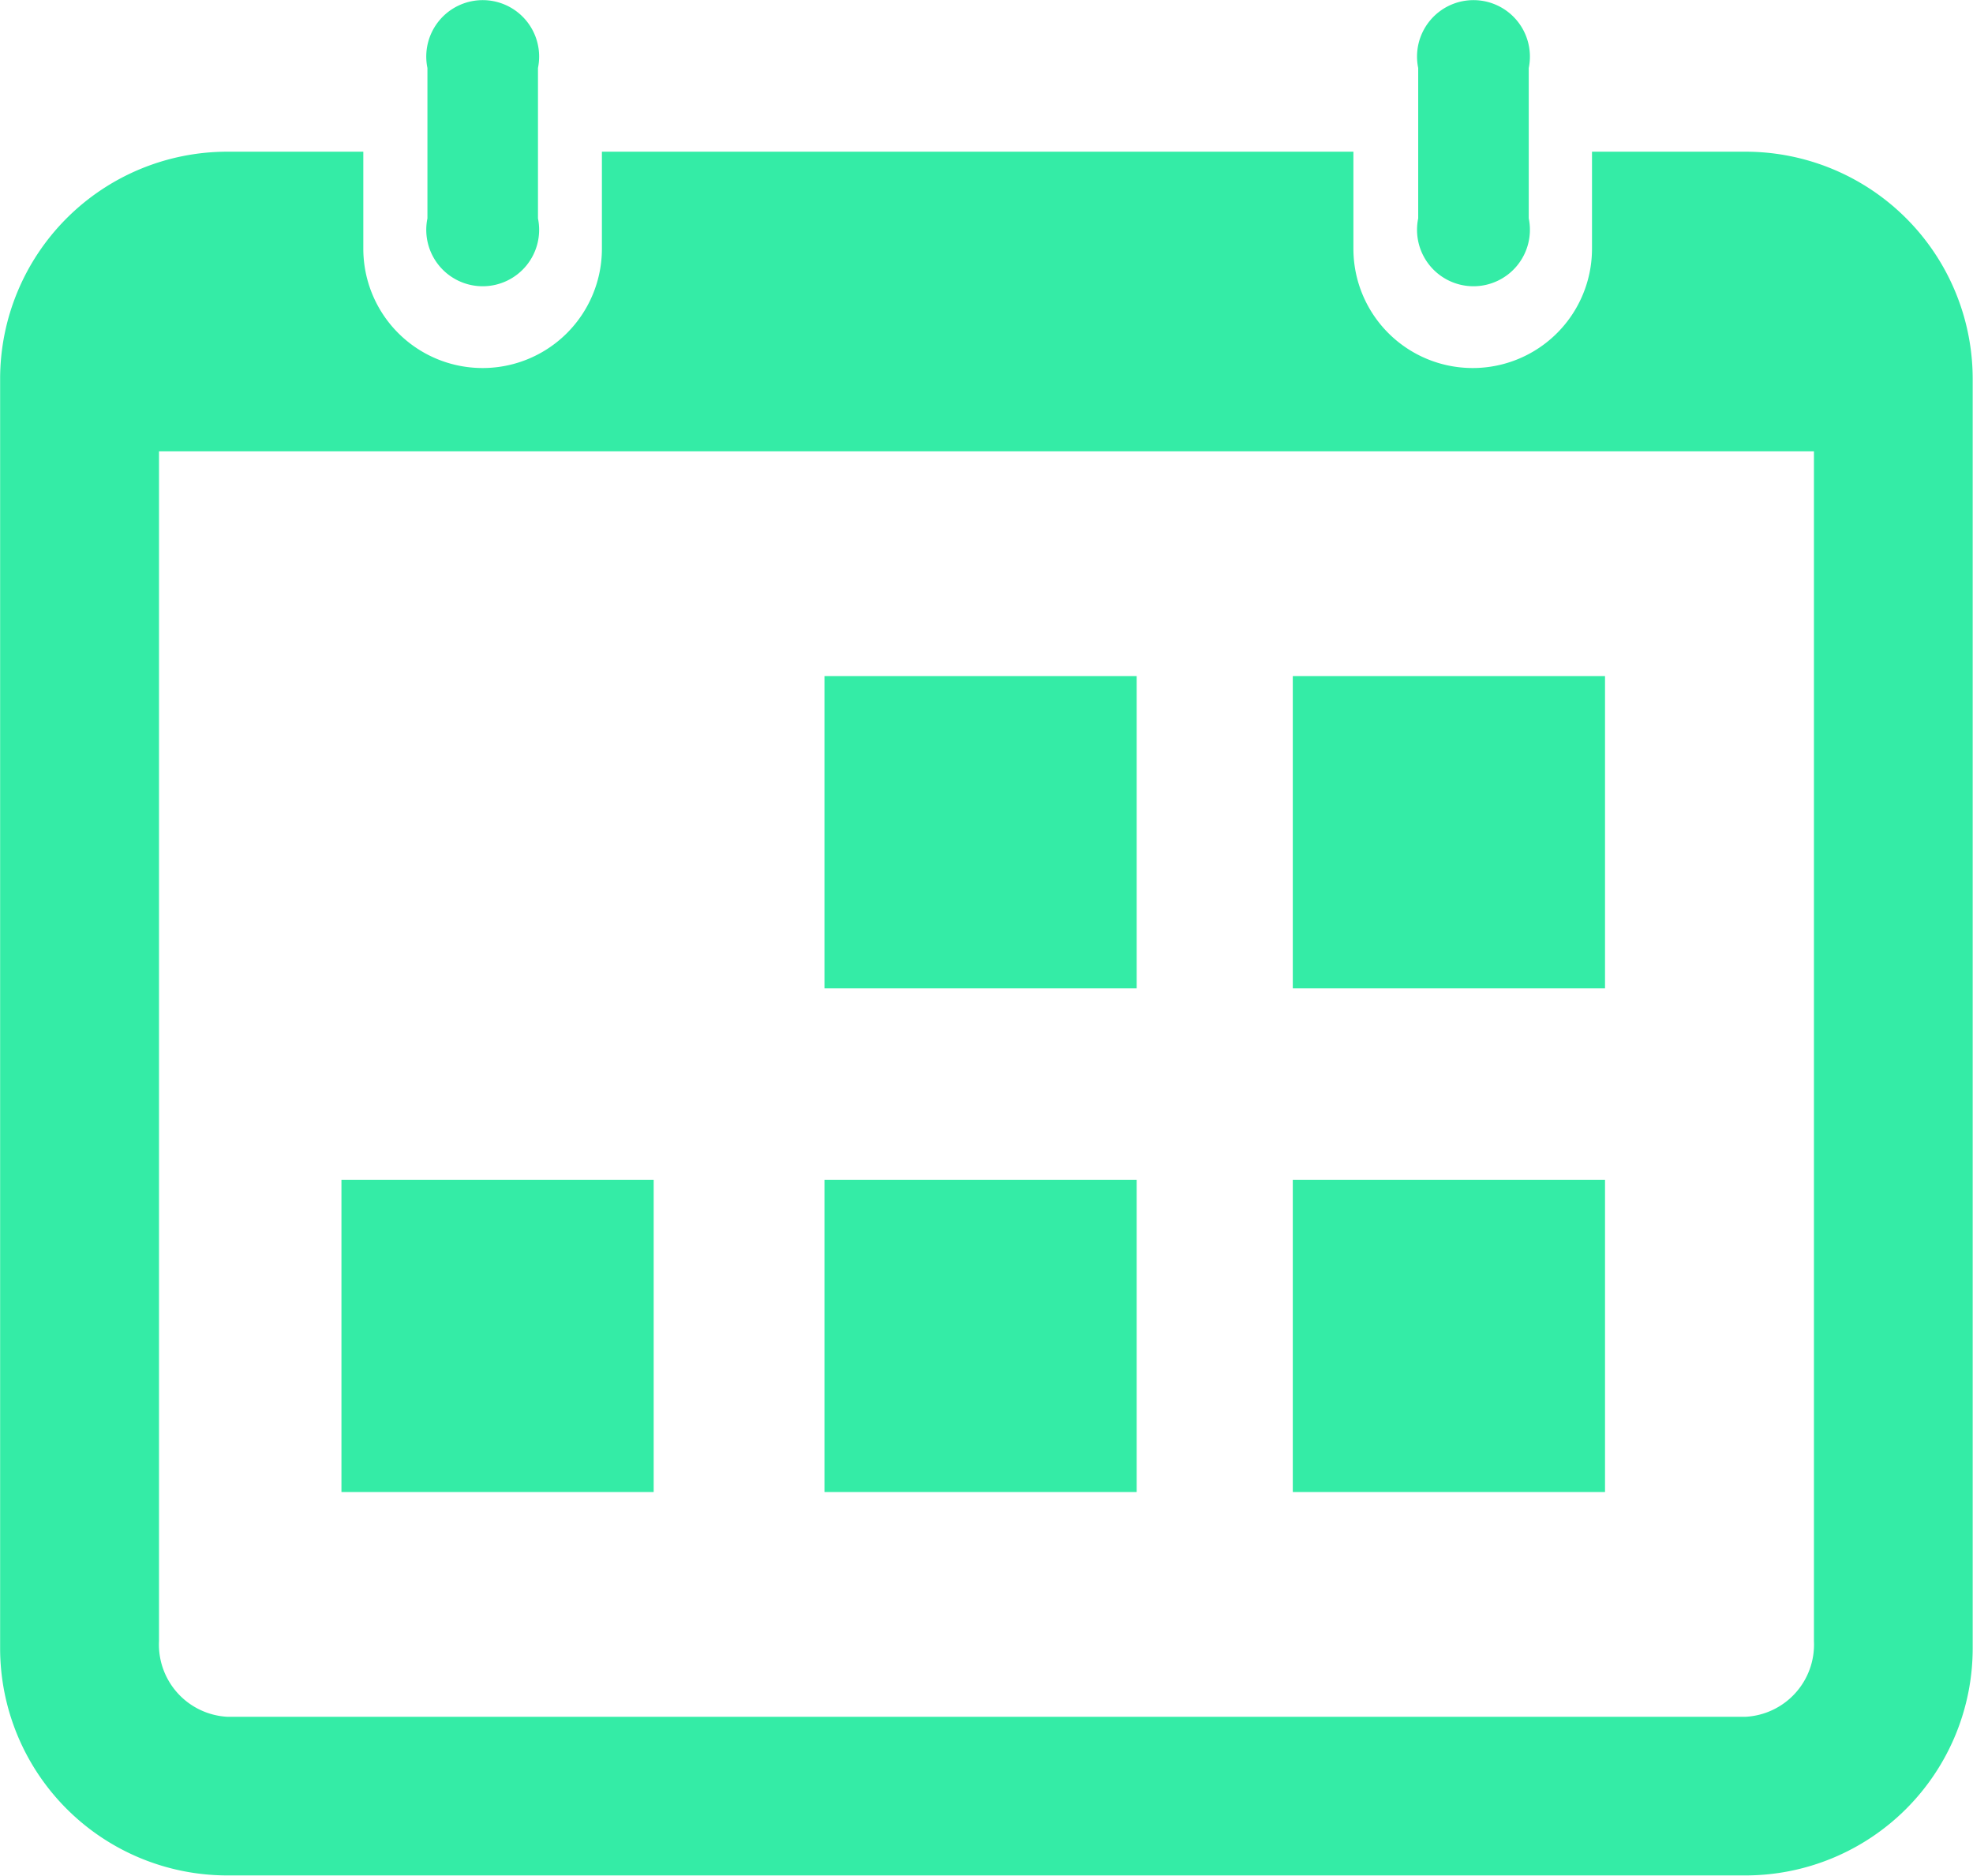
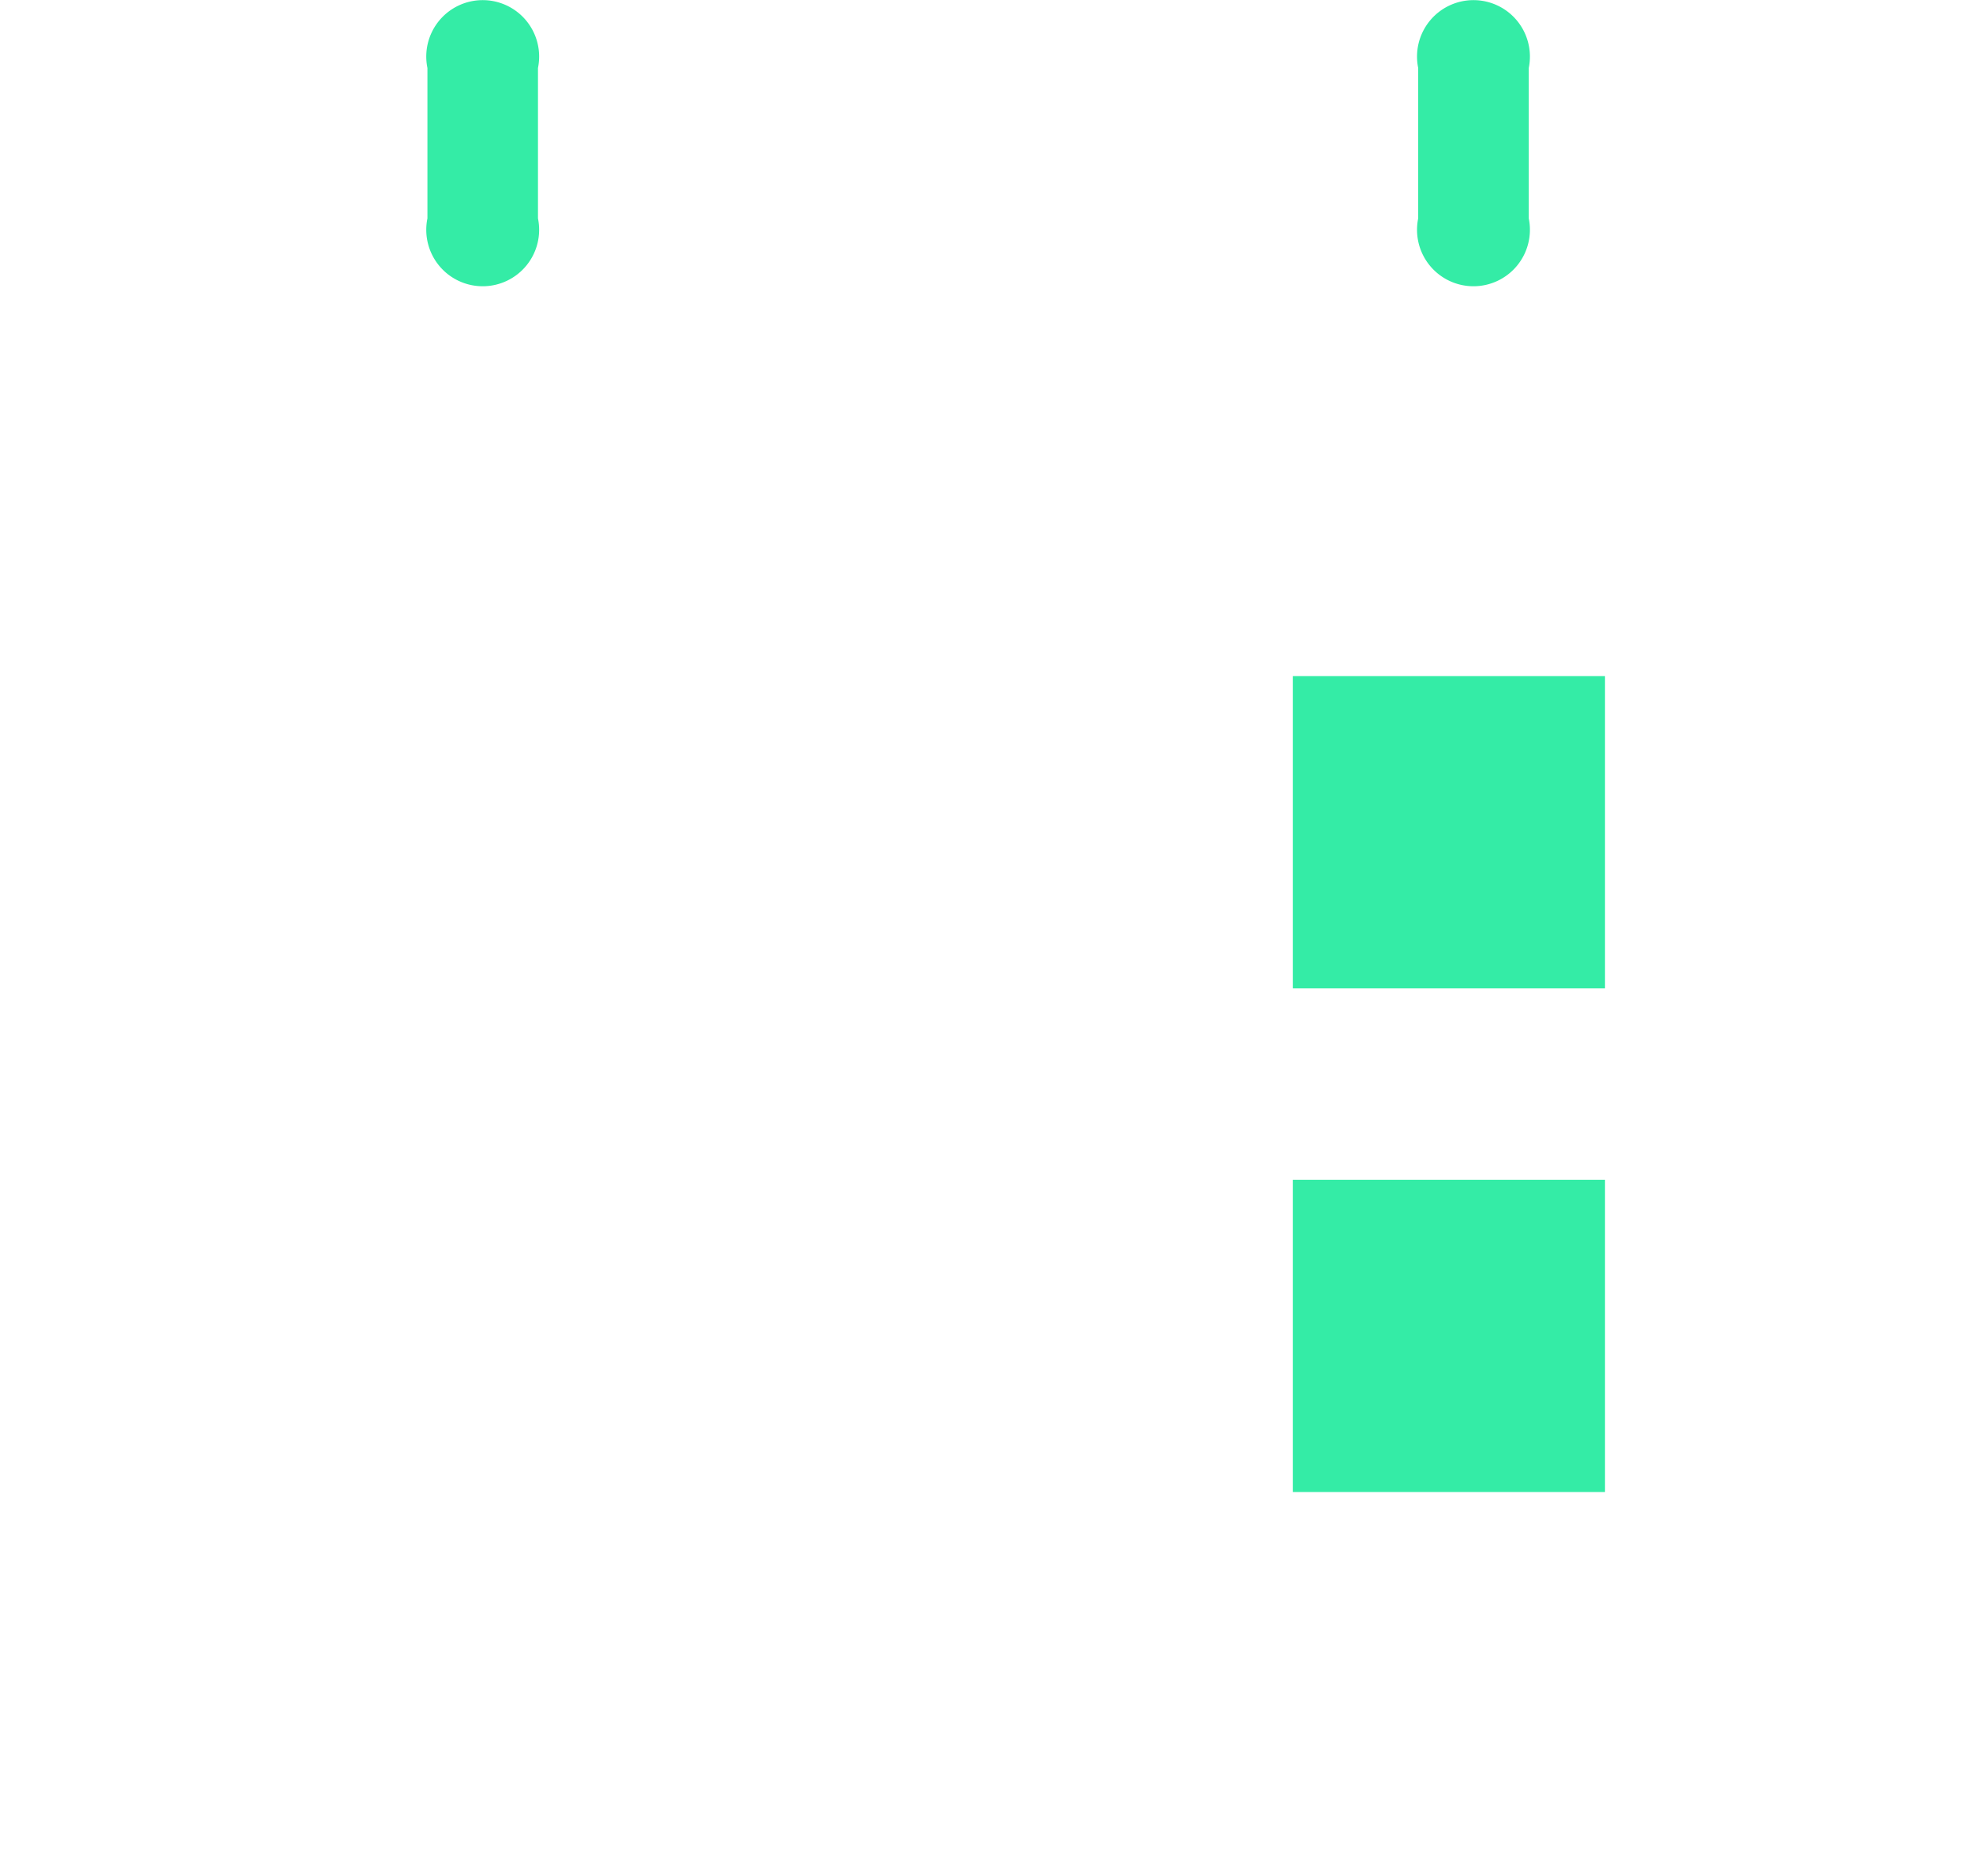
<svg xmlns="http://www.w3.org/2000/svg" width="32.127" height="30.544" viewBox="0 0 32.127 30.544">
  <g id="Group_26" data-name="Group 26" transform="translate(-4213.416 -402.393)">
    <g id="Group_16" data-name="Group 16">
-       <path id="Path_30" data-name="Path 30" d="M4241.839,404.863h-2.5v1.58a1.942,1.942,0,0,1-3.885,0v-1.58h-12.237v1.58a1.942,1.942,0,0,1-3.885,0v-1.58h-2.214a3.7,3.7,0,0,0-3.7,3.7v20.667a3.7,3.7,0,0,0,3.7,3.7h24.72a3.7,3.7,0,0,0,3.7-3.7V408.567A3.7,3.7,0,0,0,4241.839,404.863Zm1.114,24.253a1.177,1.177,0,0,1-1.114,1.231h-24.72a1.178,1.178,0,0,1-1.114-1.231V409.742h26.948Z" fill="#34eca6" />
-     </g>
+       </g>
    <g id="Group_17" data-name="Group 17">
-       <rect id="Rectangle_14" data-name="Rectangle 14" width="5.084" height="5.084" transform="translate(4226.841 413.402)" fill="#34eca6" />
-     </g>
+       </g>
    <g id="Group_18" data-name="Group 18">
      <rect id="Rectangle_15" data-name="Rectangle 15" width="5.084" height="5.084" transform="translate(4234.467 413.402)" fill="#34eca6" />
    </g>
    <g id="Group_19" data-name="Group 19">
-       <rect id="Rectangle_16" data-name="Rectangle 16" width="5.084" height="5.084" transform="translate(4226.841 421.603)" fill="#34eca6" />
-     </g>
+       </g>
    <g id="Group_20" data-name="Group 20">
-       <rect id="Rectangle_17" data-name="Rectangle 17" width="5.084" height="5.084" transform="translate(4218.976 421.603)" fill="#34eca6" />
-     </g>
+       </g>
    <g id="Group_21" data-name="Group 21">
      <rect id="Rectangle_18" data-name="Rectangle 18" width="5.084" height="5.084" transform="translate(4234.467 421.603)" fill="#34eca6" />
    </g>
    <g id="Group_23" data-name="Group 23">
      <g id="Group_22" data-name="Group 22">
        <path id="Path_31" data-name="Path 31" d="M4222.176,403.5v2.449a.919.919,0,1,1-1.8,0V403.5a.919.919,0,1,1,1.8,0Z" fill="#34eca6" />
      </g>
    </g>
    <g id="Group_25" data-name="Group 25">
      <g id="Group_24" data-name="Group 24">
        <path id="Path_32" data-name="Path 32" d="M4238.309,403.5v2.449a.919.919,0,1,1-1.8,0V403.5a.919.919,0,1,1,1.8,0Z" fill="#34eca6" />
      </g>
    </g>
  </g>
</svg>